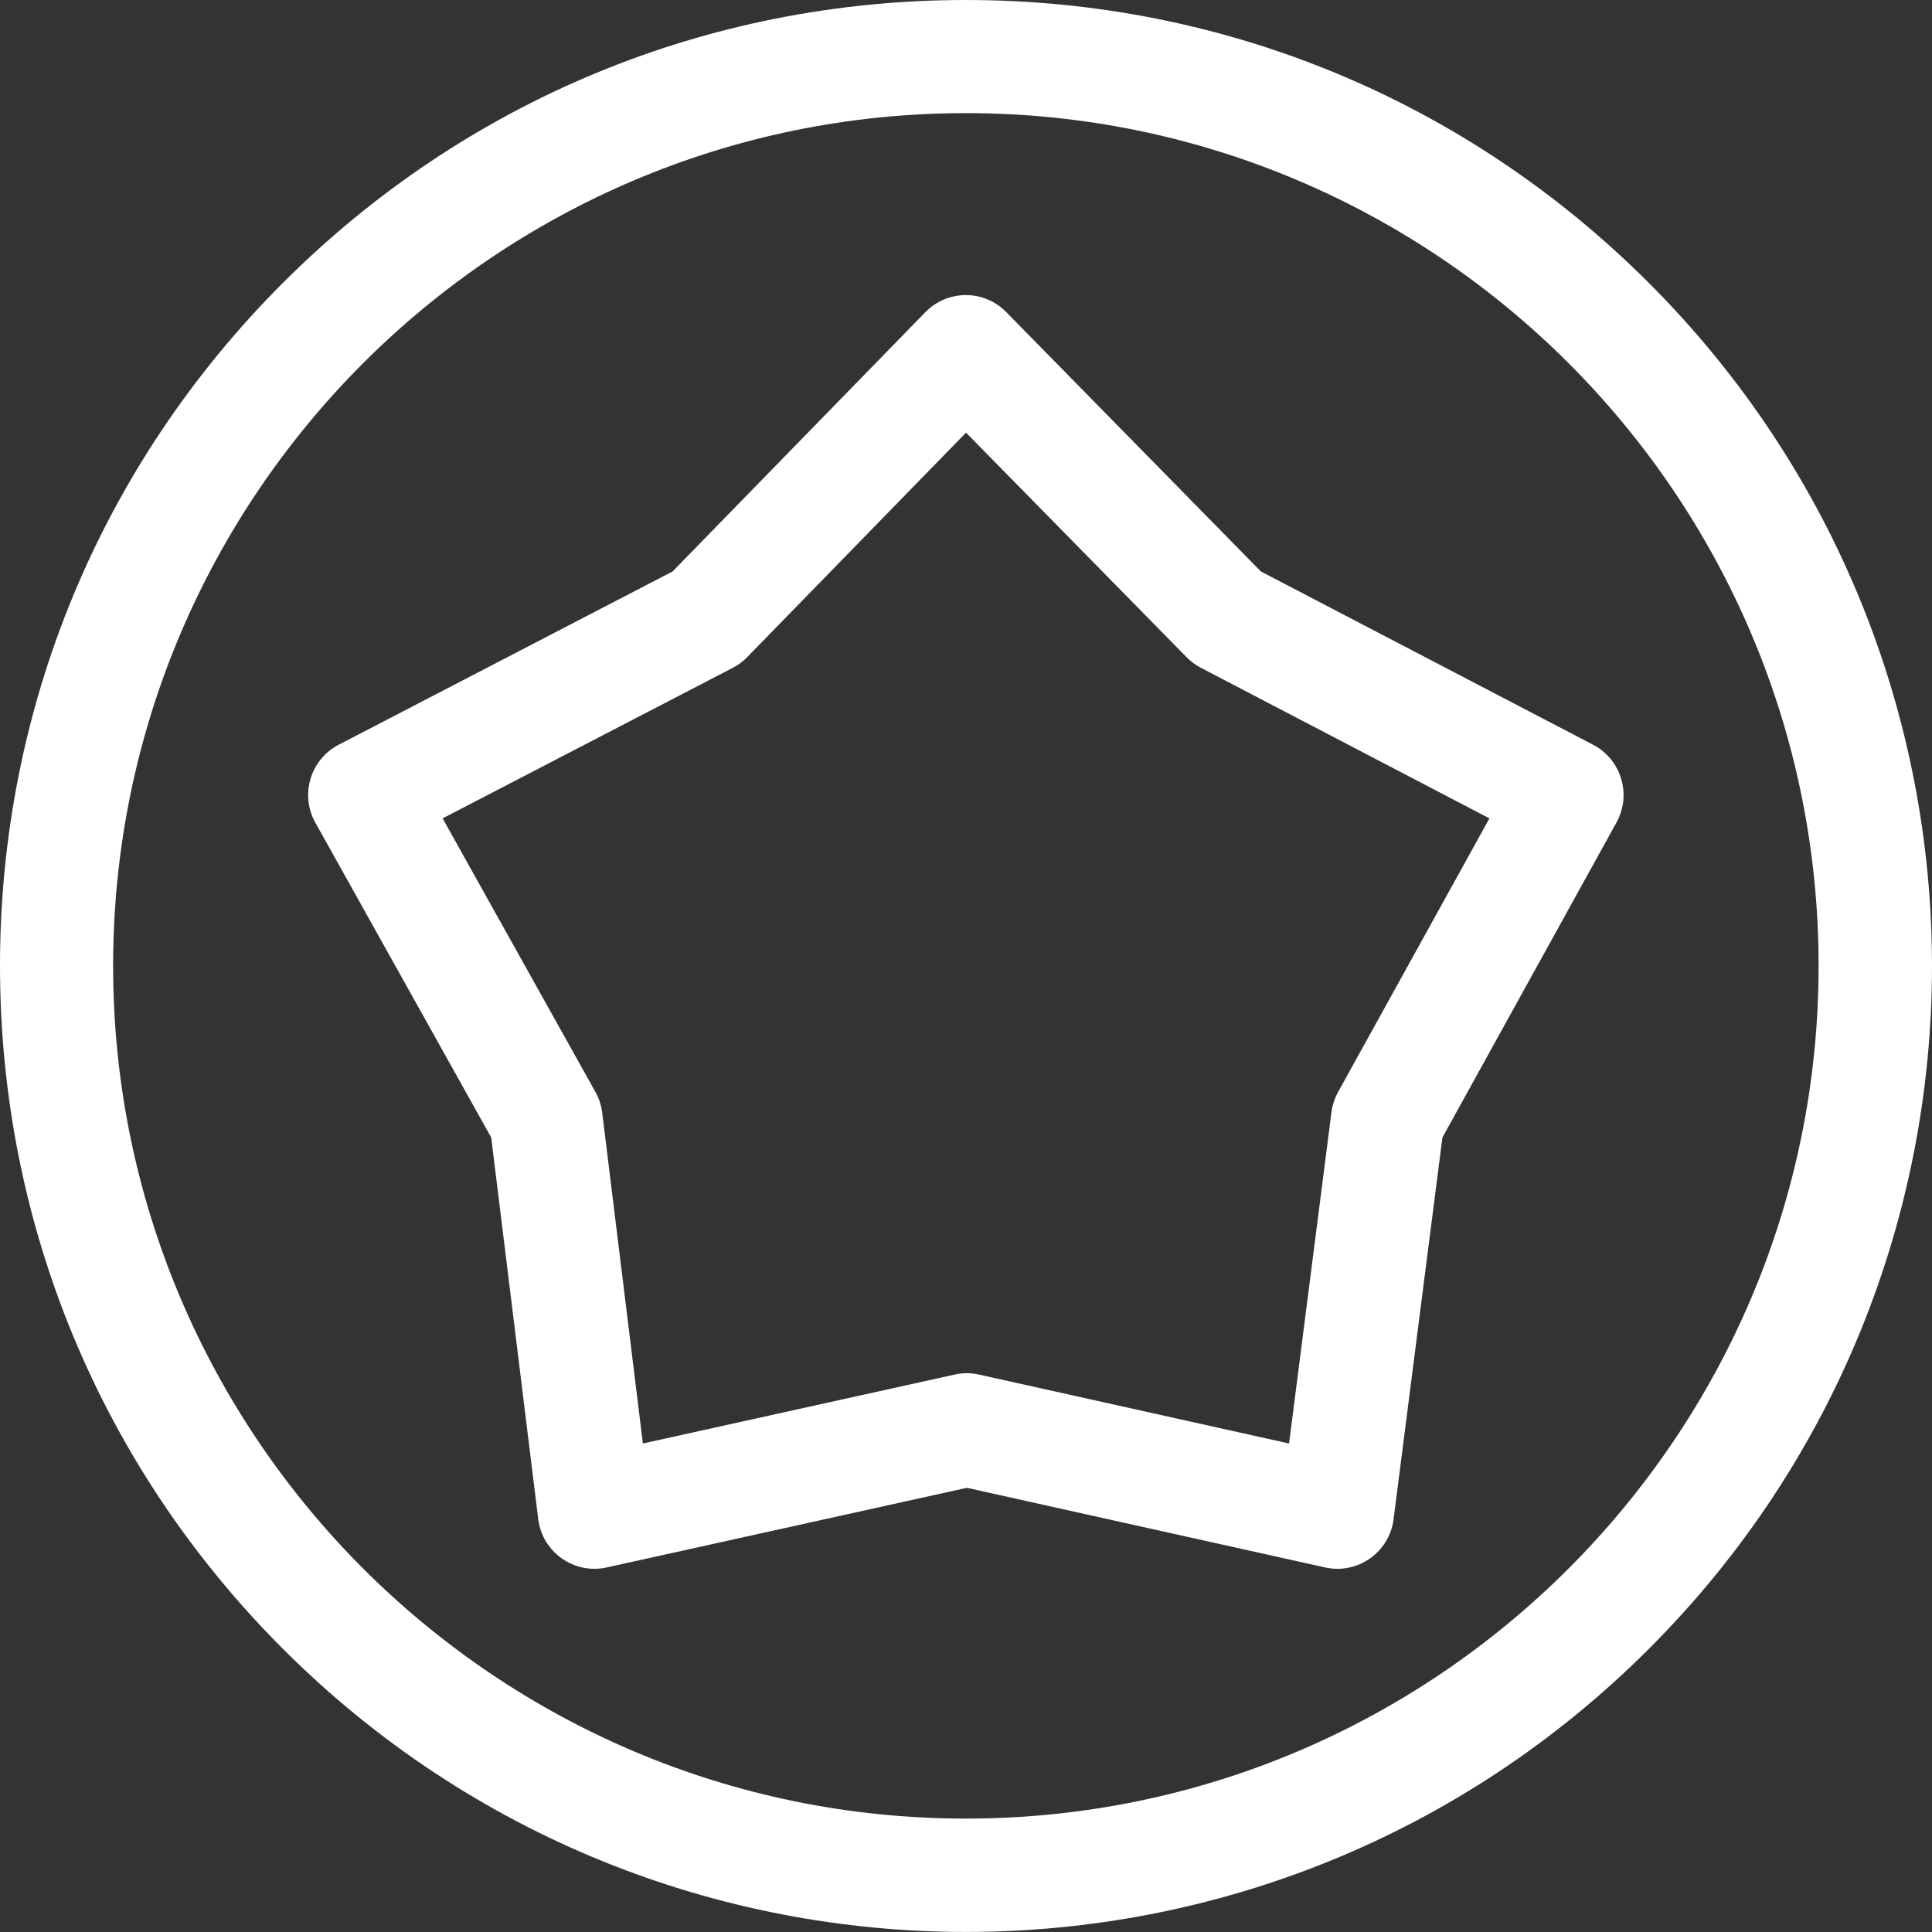
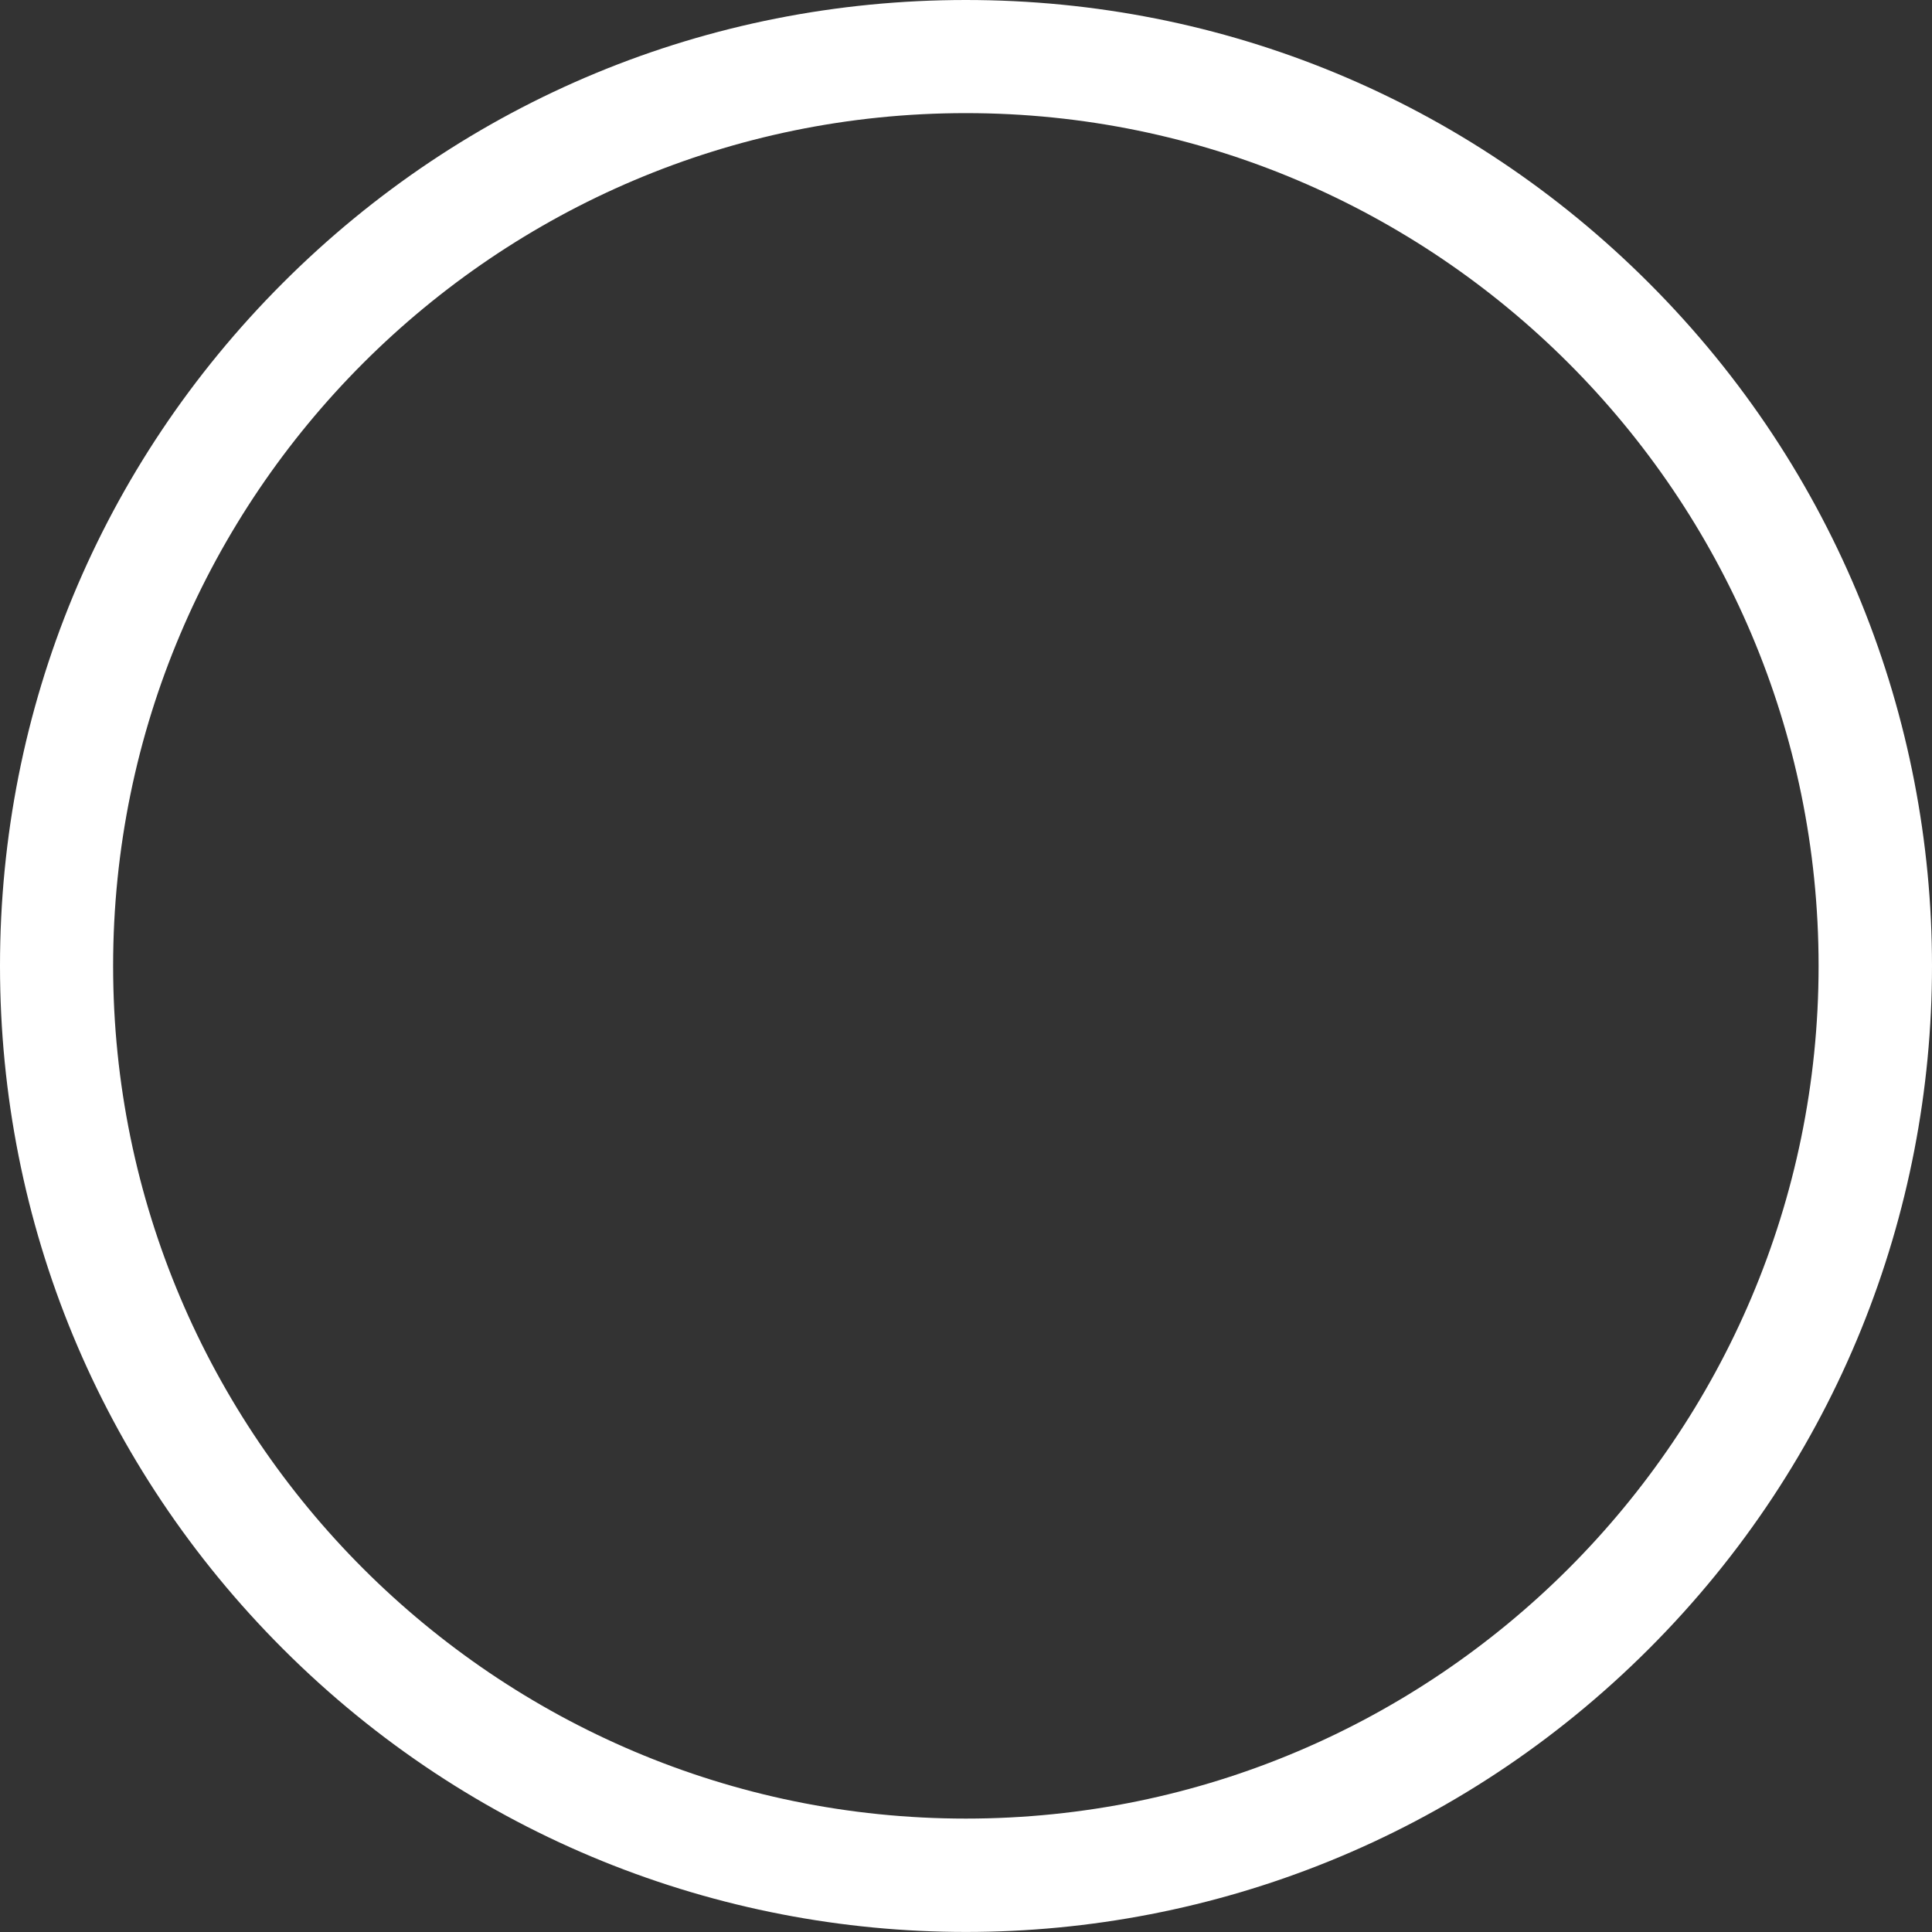
<svg xmlns="http://www.w3.org/2000/svg" fill="none" viewBox="0 0 80 80" height="80" width="80">
  <rect x="0" y="0" width="80" height="80" fill="#333333" stroke="none" />
  <path fill="white" d="M68.274 11.714C60.718 4.158 50.675 0 39.994 0C29.309 0 19.266 4.162 11.714 11.714C4.158 19.27 0 29.313 0 39.994C0 50.675 4.162 60.722 11.714 68.274C27.343 83.904 52.645 83.908 68.278 68.274C83.908 52.645 83.908 27.343 68.274 11.714ZM39.994 75.304C20.525 75.304 4.684 59.467 4.684 39.994C4.684 20.521 20.525 4.684 39.994 4.684C59.463 4.684 75.304 20.521 75.304 39.994C75.304 59.467 59.463 75.304 39.994 75.304Z" />
-   <path fill="white" d="M65.966 30.838L52.21 23.663L41.664 12.921C40.731 11.968 39.222 11.999 38.316 12.928L27.85 23.663L14.024 30.838C12.854 31.445 12.412 32.904 13.057 34.063L20.34 47.102L22.287 62.904C22.456 64.271 23.769 65.204 25.12 64.905L40.036 61.607L54.871 64.905C56.222 65.204 57.528 64.275 57.704 62.916L59.727 47.102L66.938 34.052C67.571 32.9 67.134 31.449 65.966 30.838ZM55.404 45.224C55.262 45.485 55.17 45.766 55.132 46.061L53.377 59.772L40.539 56.919C40.205 56.842 39.859 56.842 39.525 56.919L26.621 59.772L24.936 46.073C24.897 45.773 24.805 45.482 24.656 45.217L18.328 33.887L30.345 27.652C30.568 27.537 30.768 27.387 30.944 27.206L40.001 17.915L49.131 27.21C49.304 27.387 49.5 27.533 49.718 27.648L61.674 33.887L55.404 45.224Z" />
</svg>